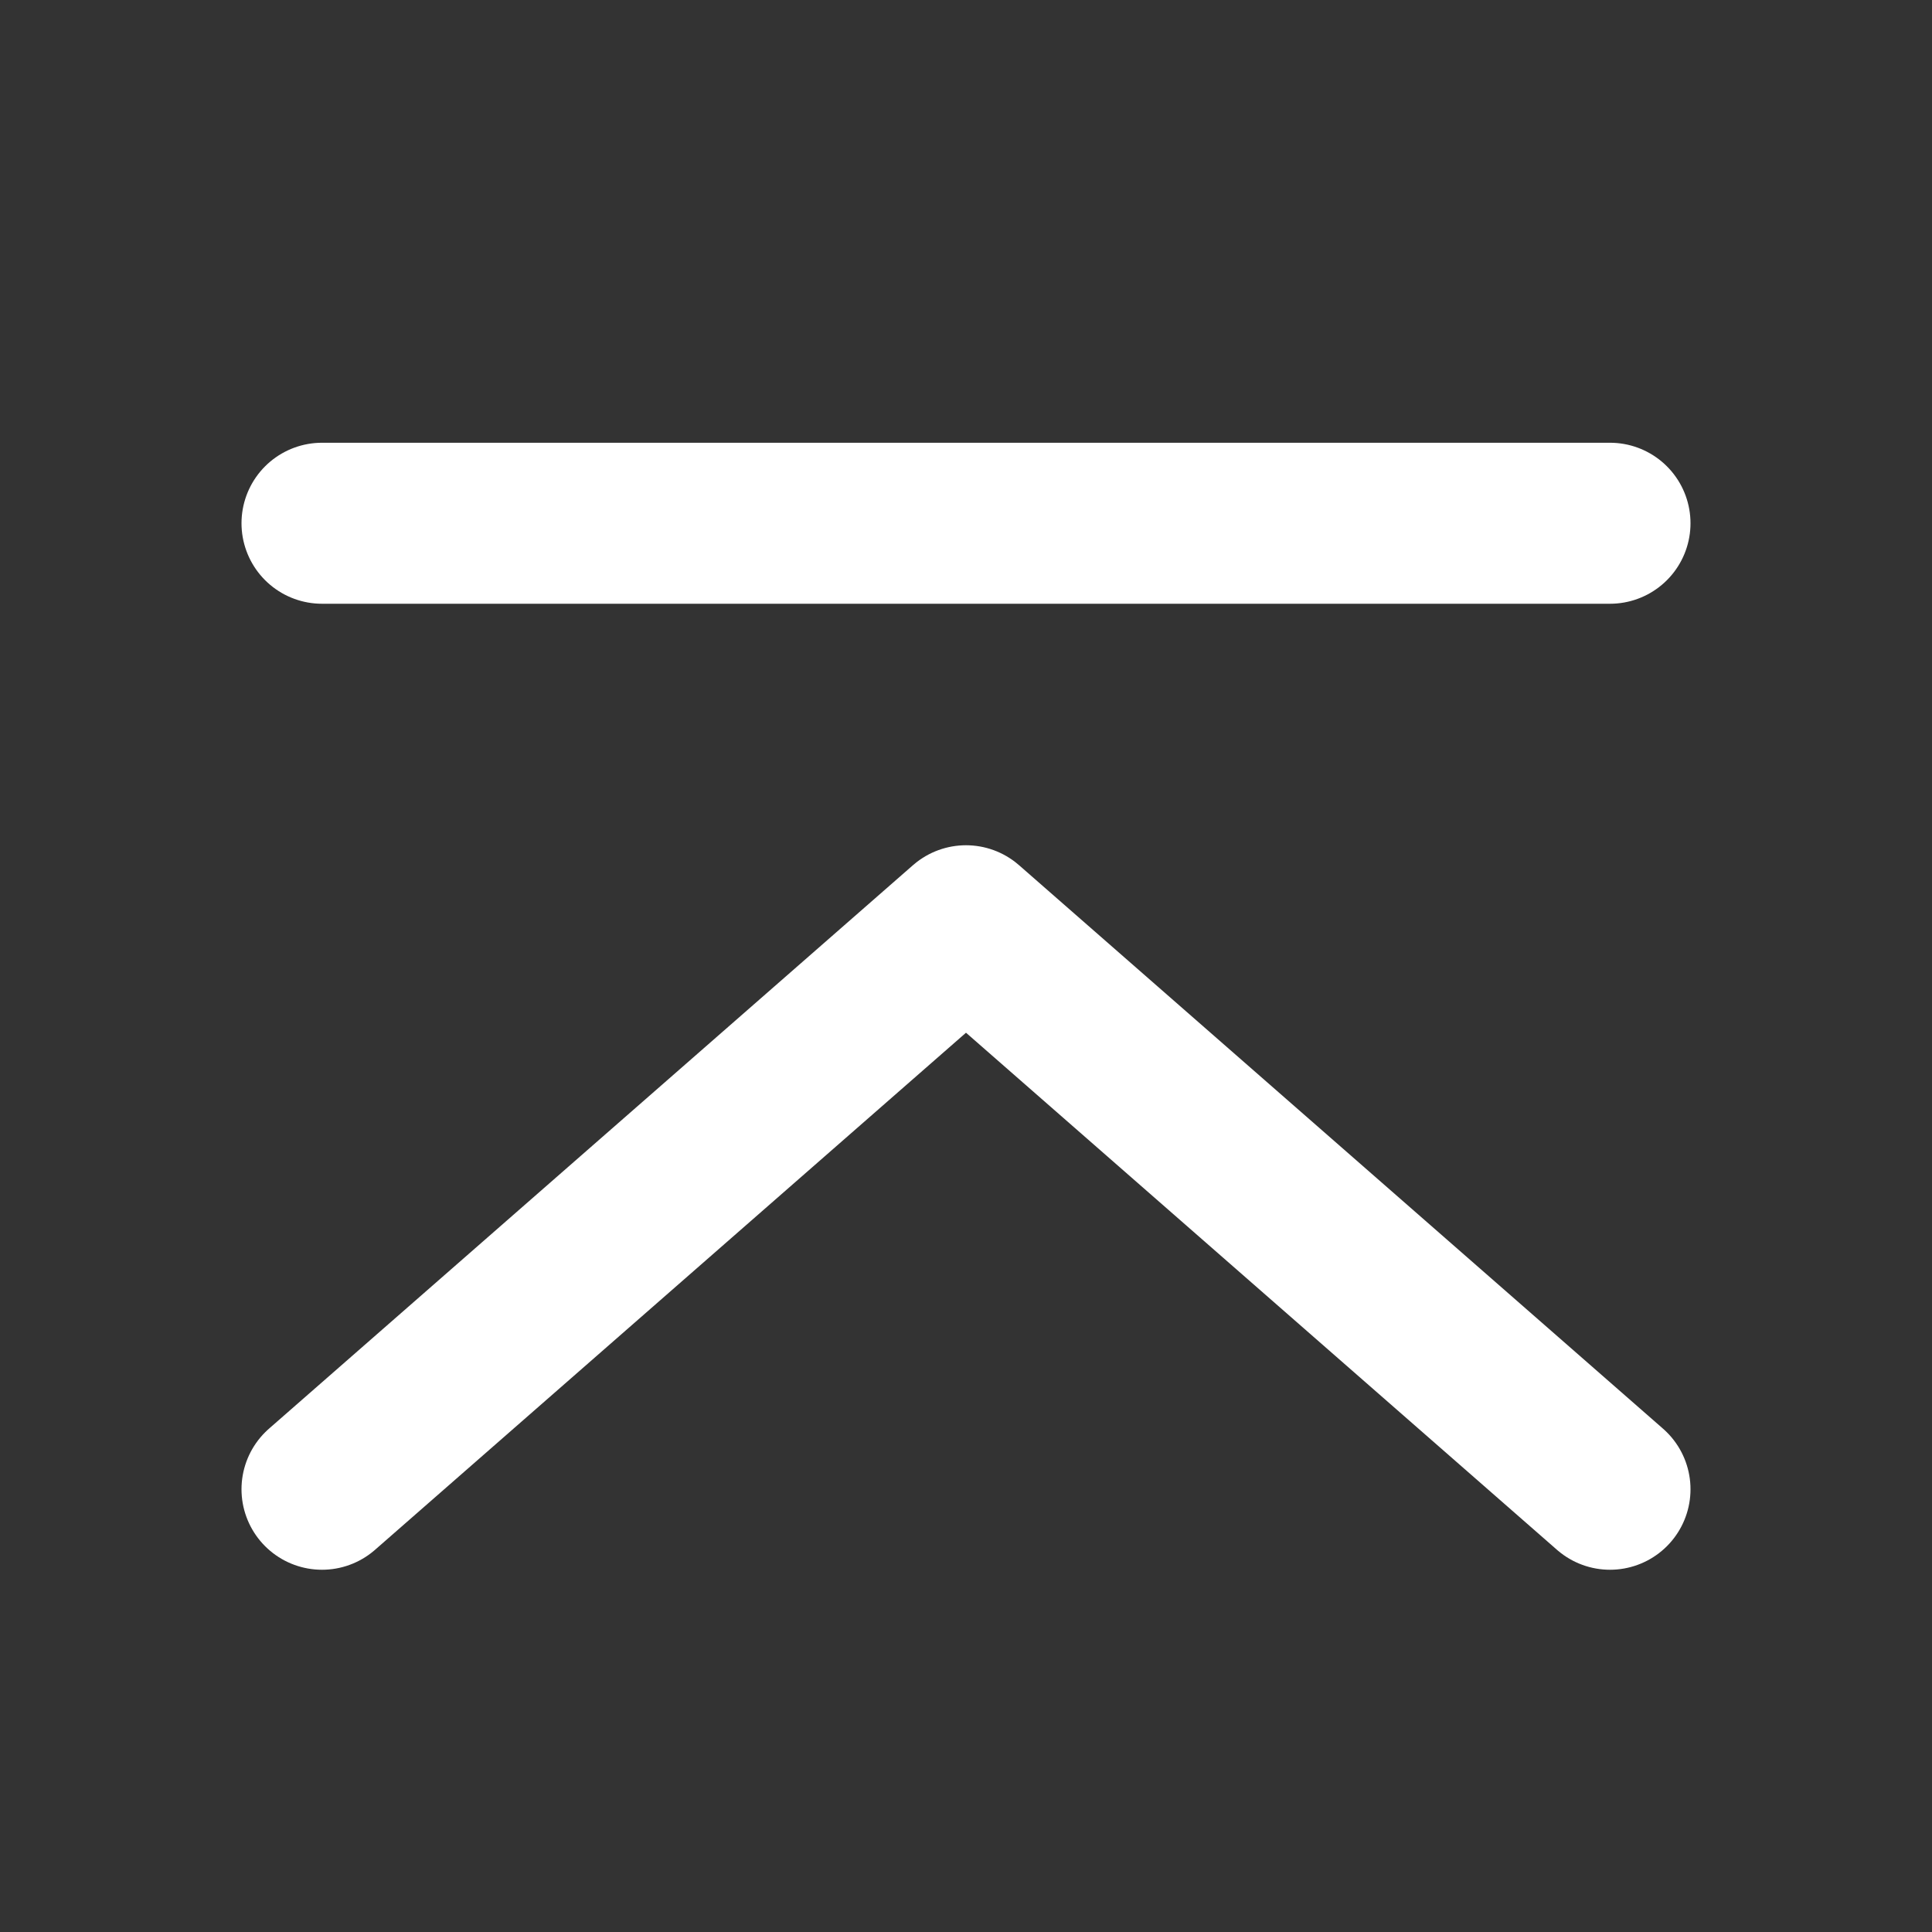
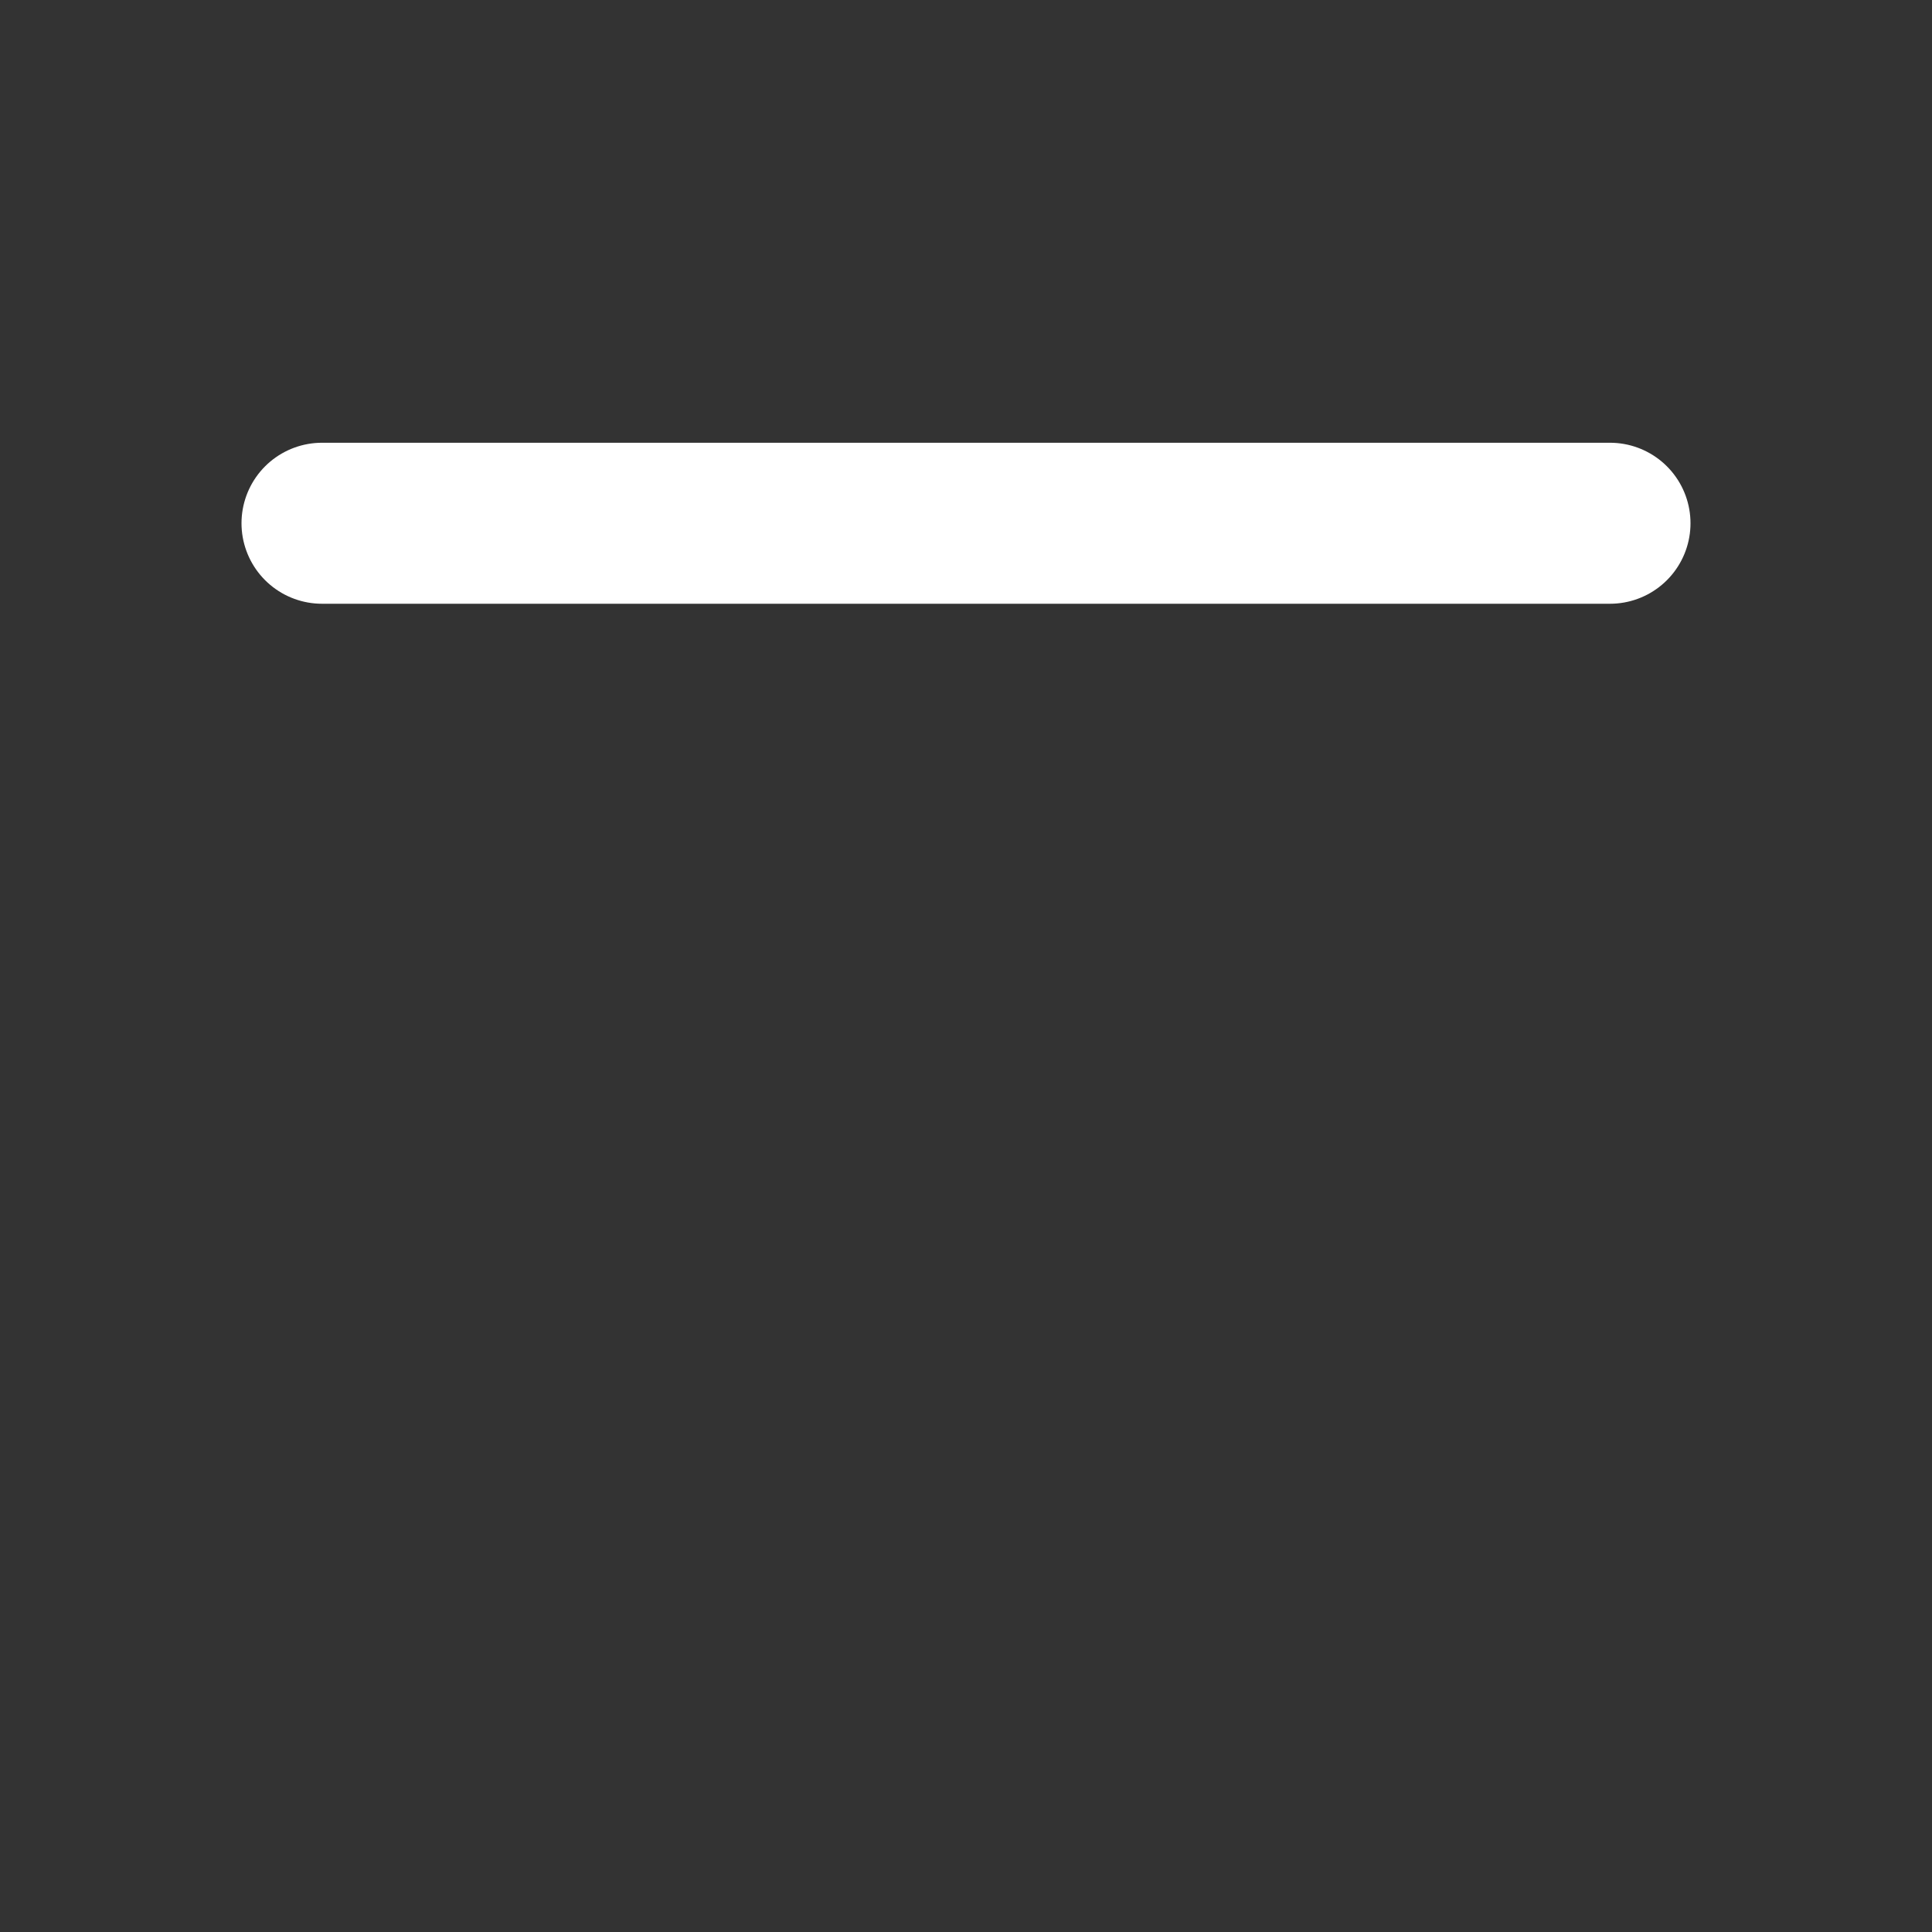
<svg xmlns="http://www.w3.org/2000/svg" width="24" height="24" viewBox="0 0 24 24" fill="none">
  <rect x="0" y="0" width="24" height="24" fill="#333333" stroke="none" />
-   <path d="M4 18.5L12 11.5L20 18.5" stroke="white" stroke-width="2" stroke-linecap="round" stroke-linejoin="round" />
  <path d="M4 6.5H20" stroke="white" stroke-width="2" stroke-linecap="round" stroke-linejoin="round" />
</svg>